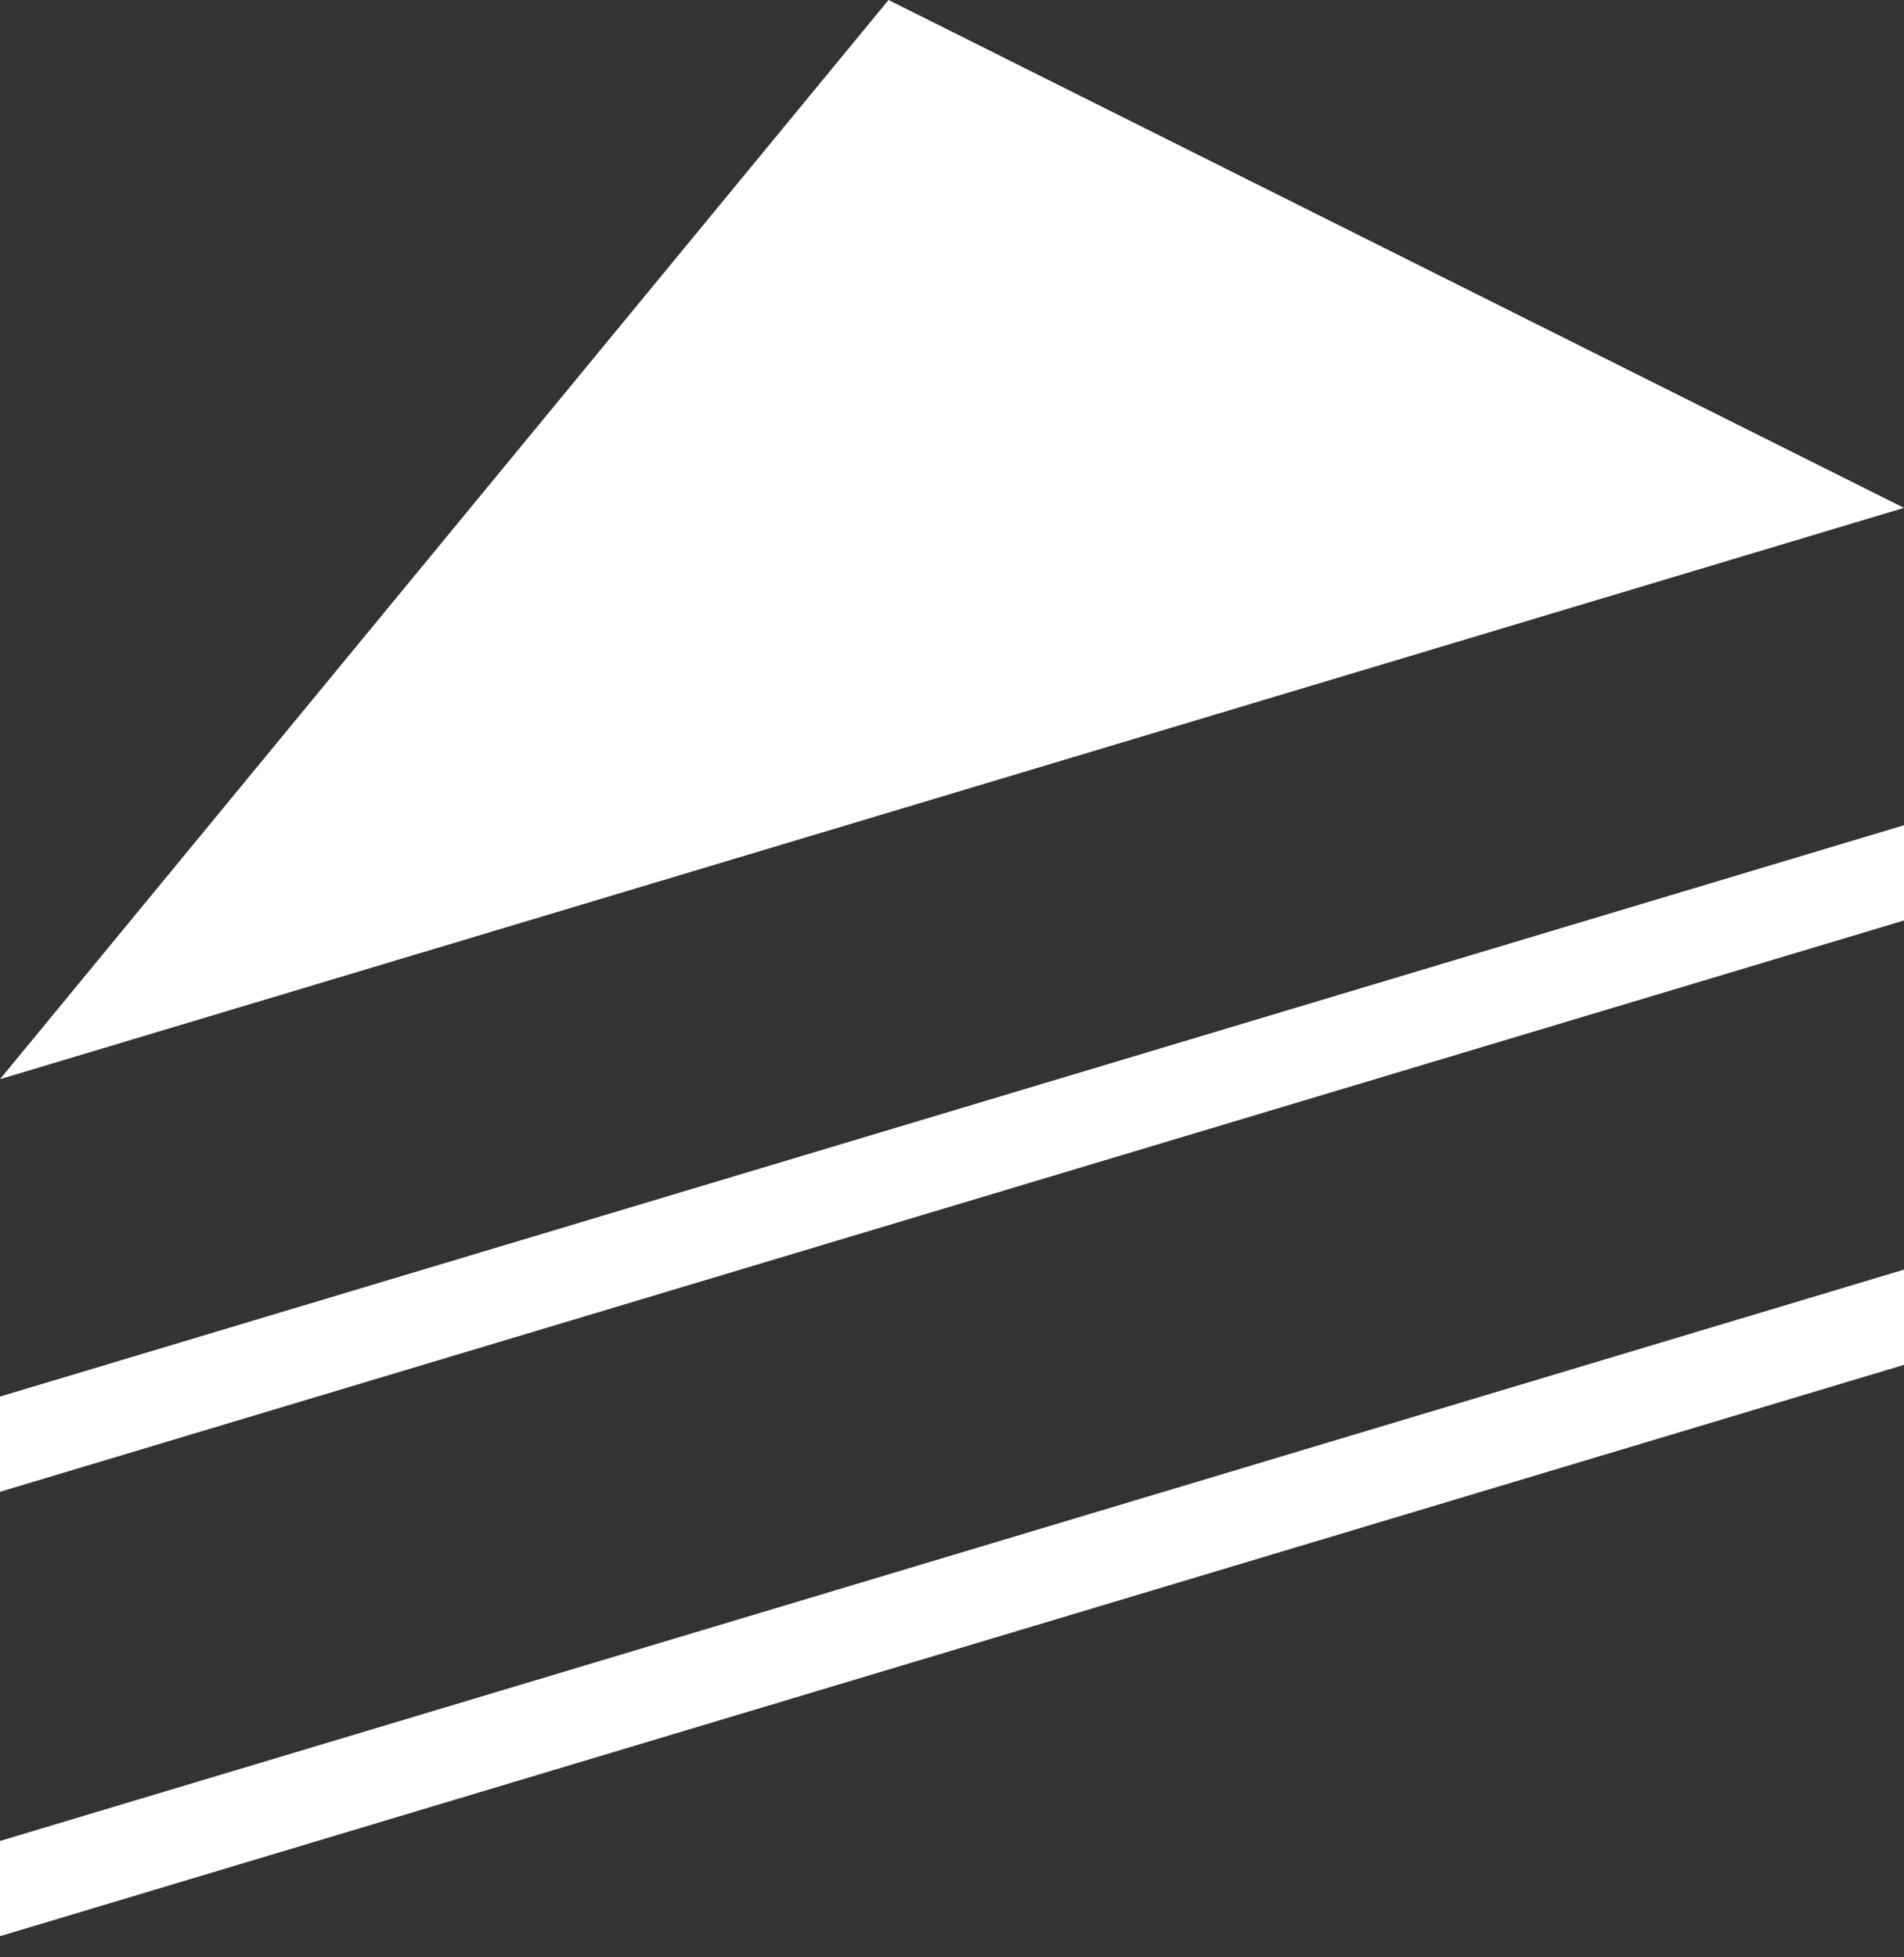
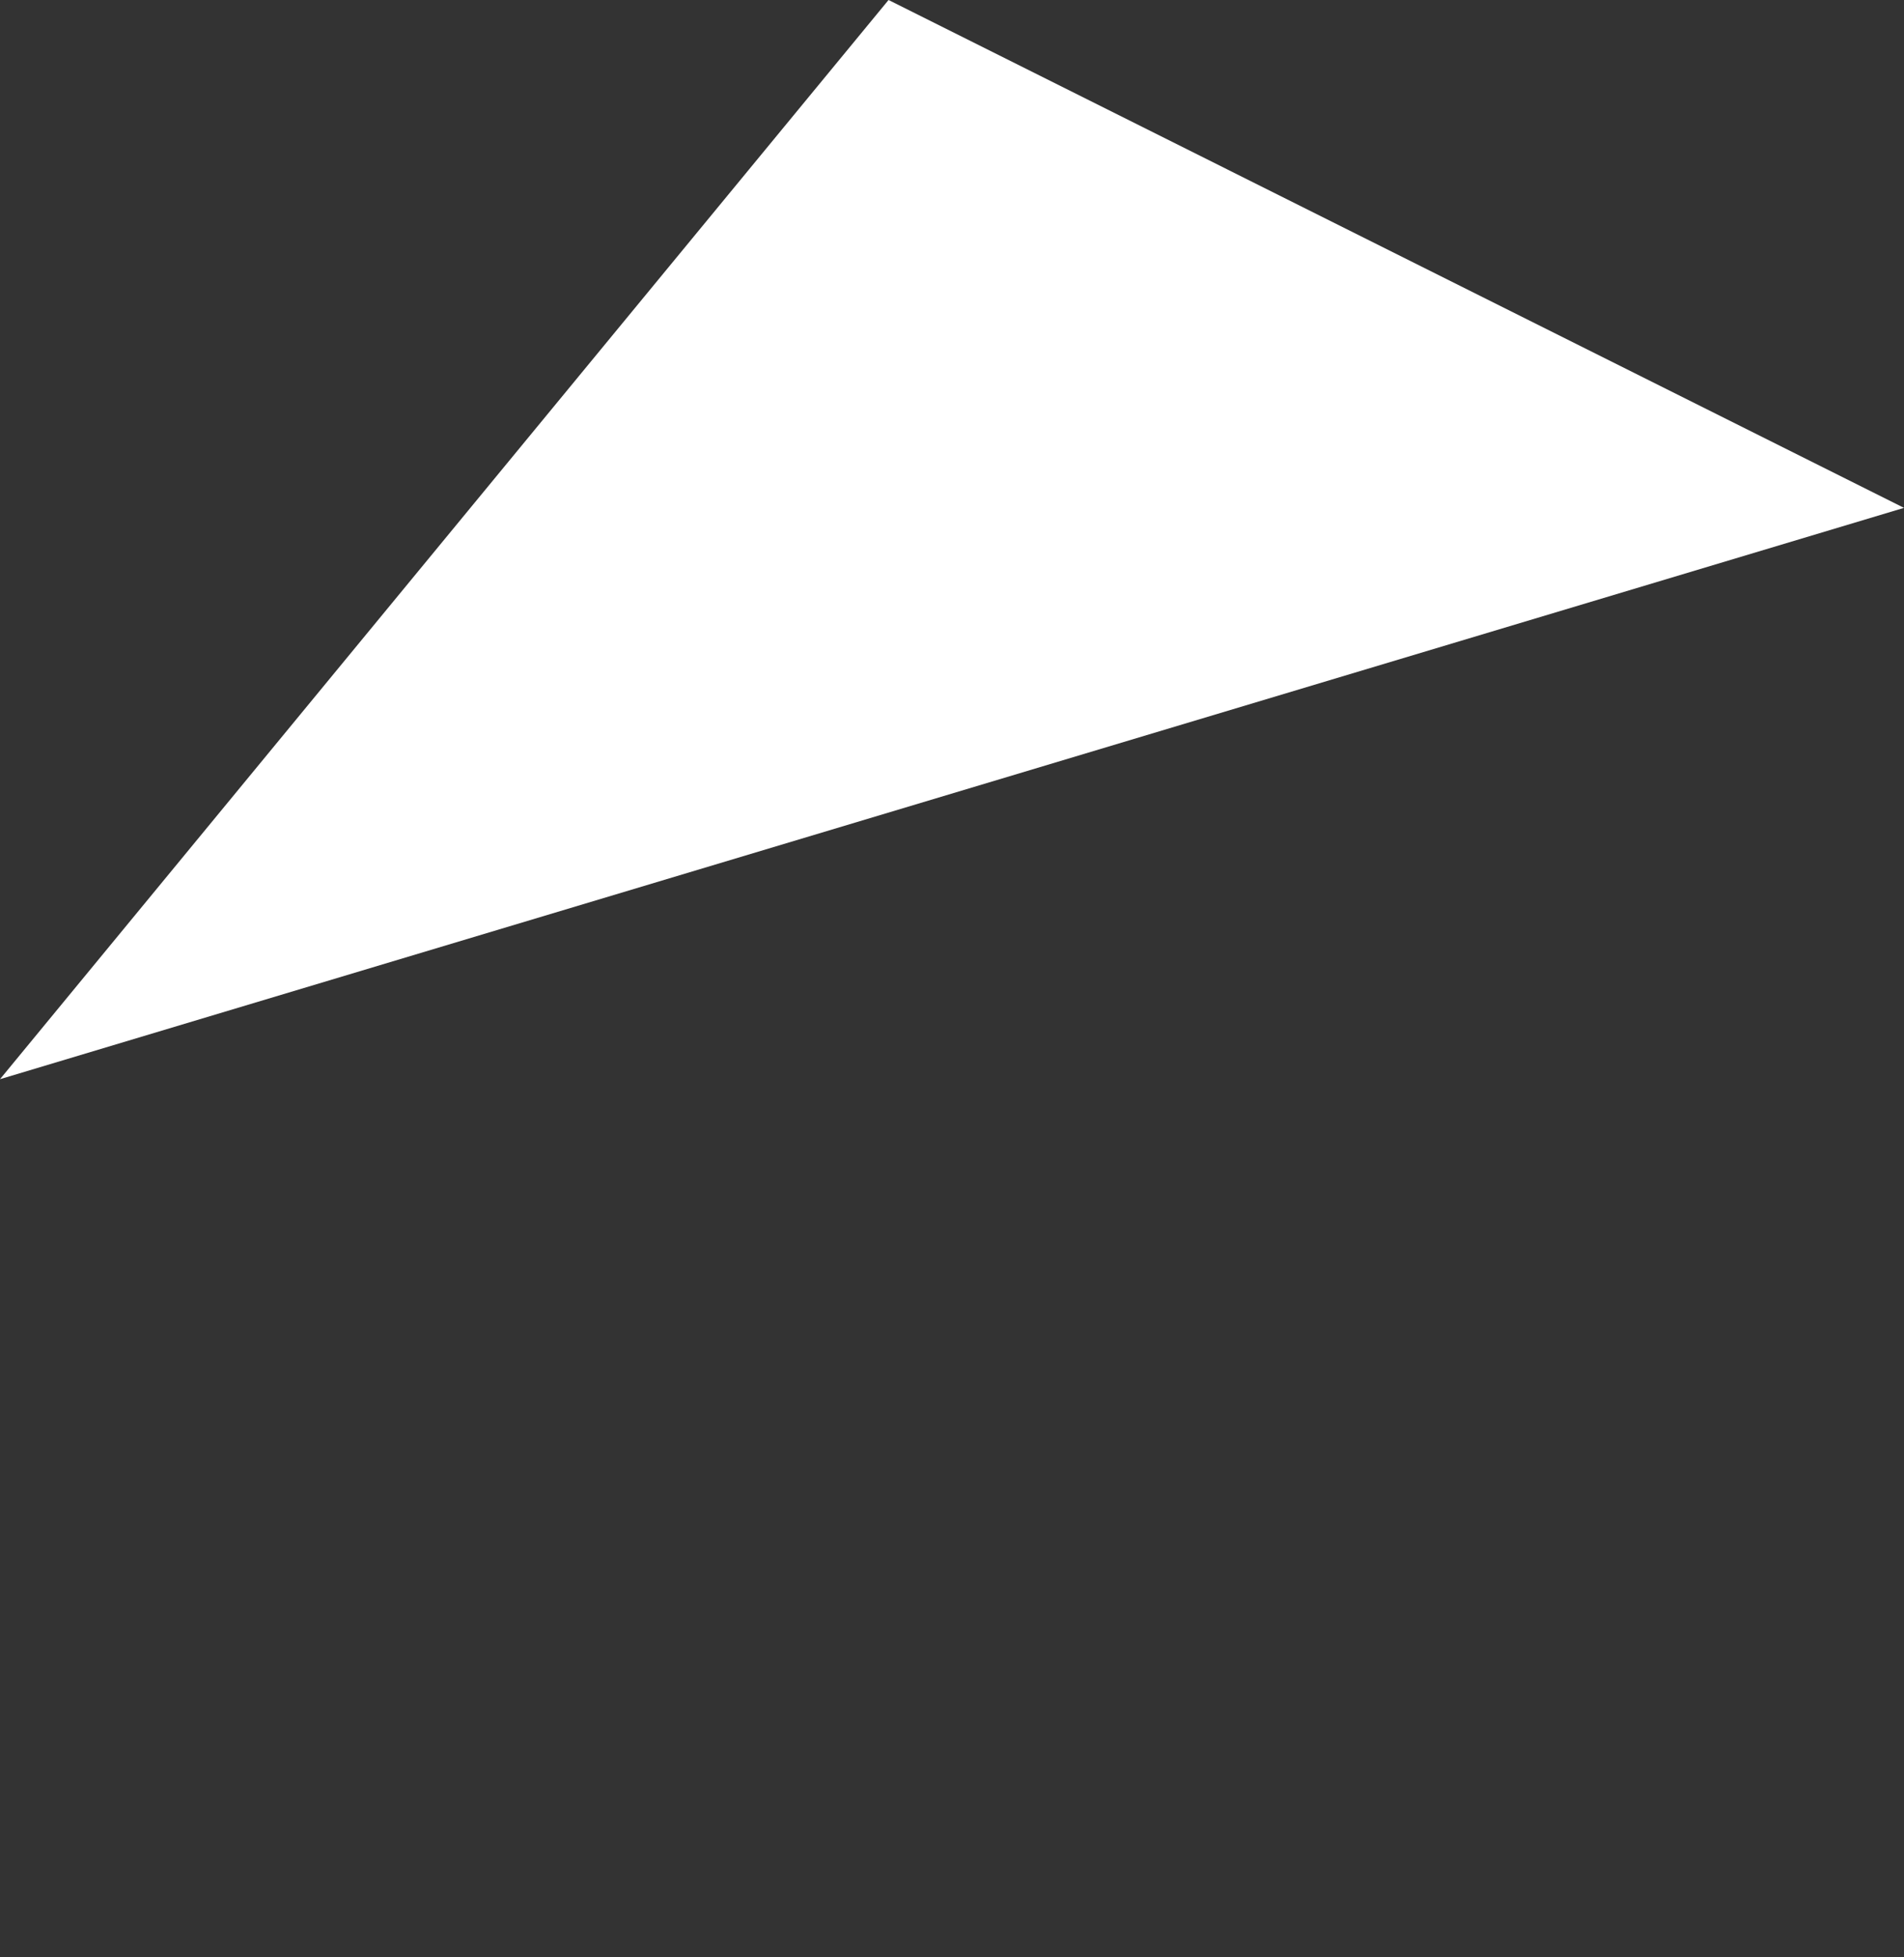
<svg xmlns="http://www.w3.org/2000/svg" width="36" height="37" viewBox="0 0 36 37" fill="none">
  <rect x="0" y="0" width="36" height="37" fill="#333333" stroke="none" />
-   <path d="M0 28.2V26.4L36 15.6V17.4L0 28.2Z" fill="white" />
-   <path d="M0 36.6V34.8L36 24V25.8L0 36.6Z" fill="white" />
  <path d="M16.8 0L0 20.4L36 9.6L16.8 0Z" fill="white" />
</svg>